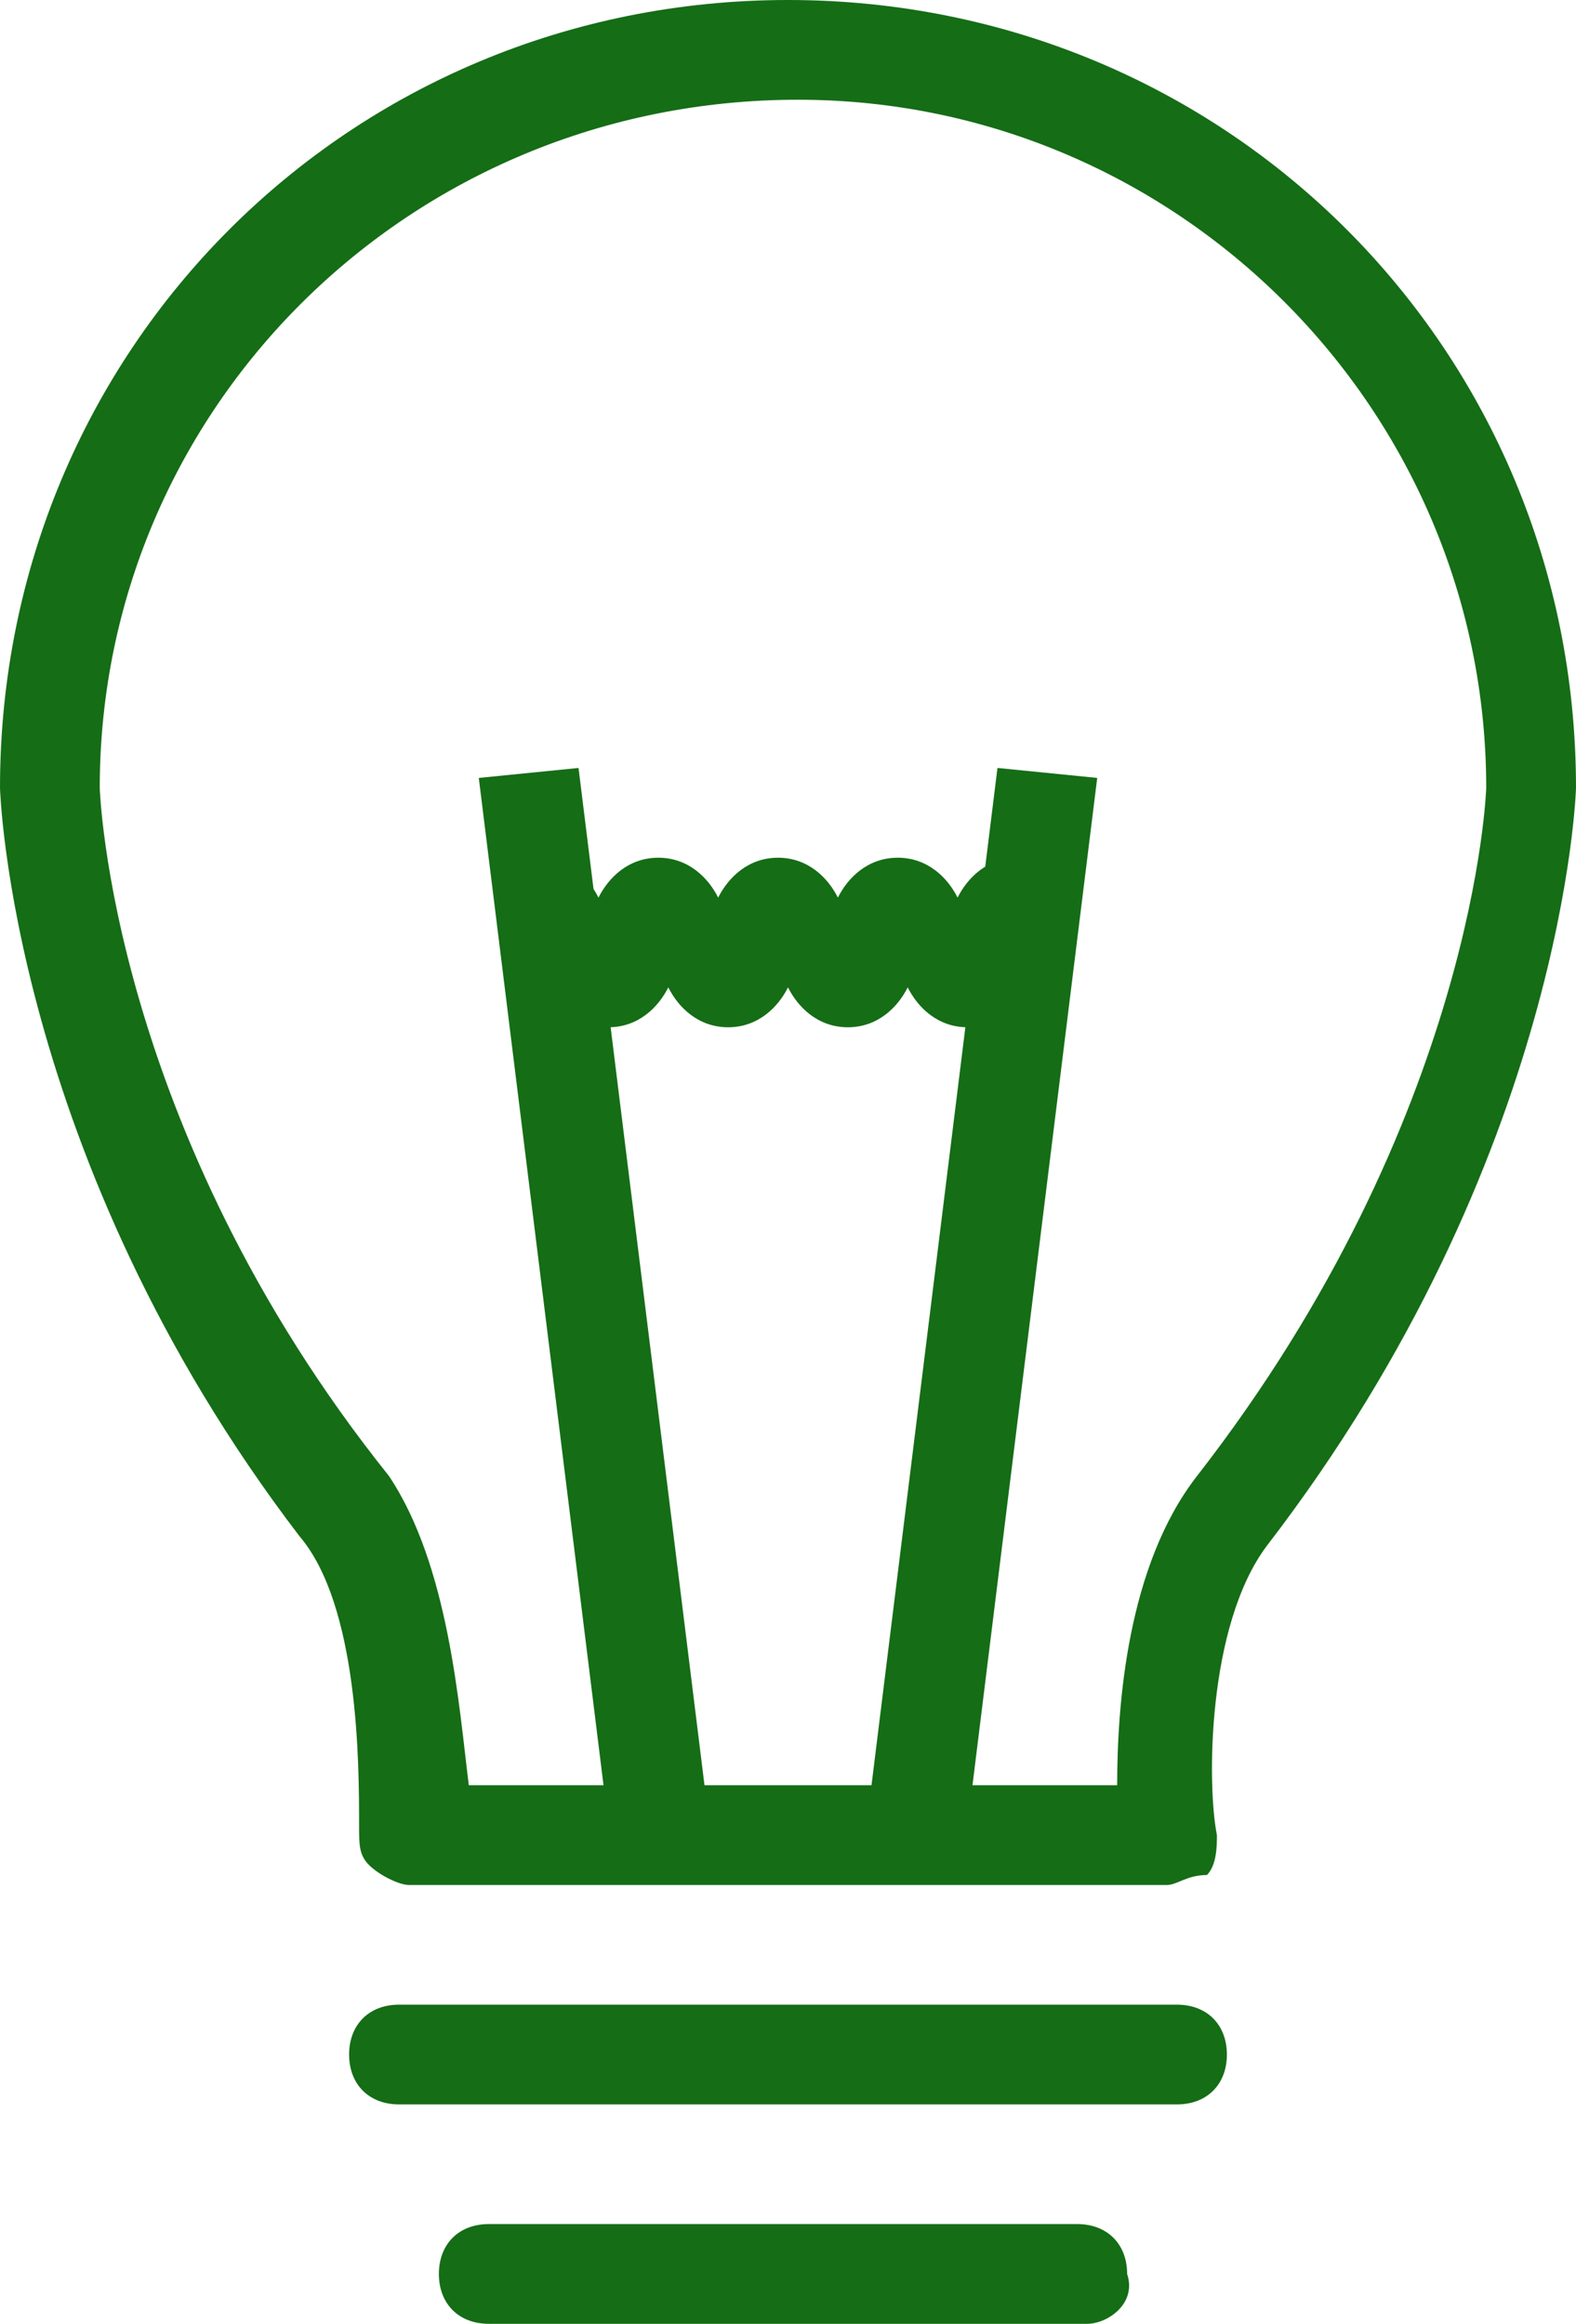
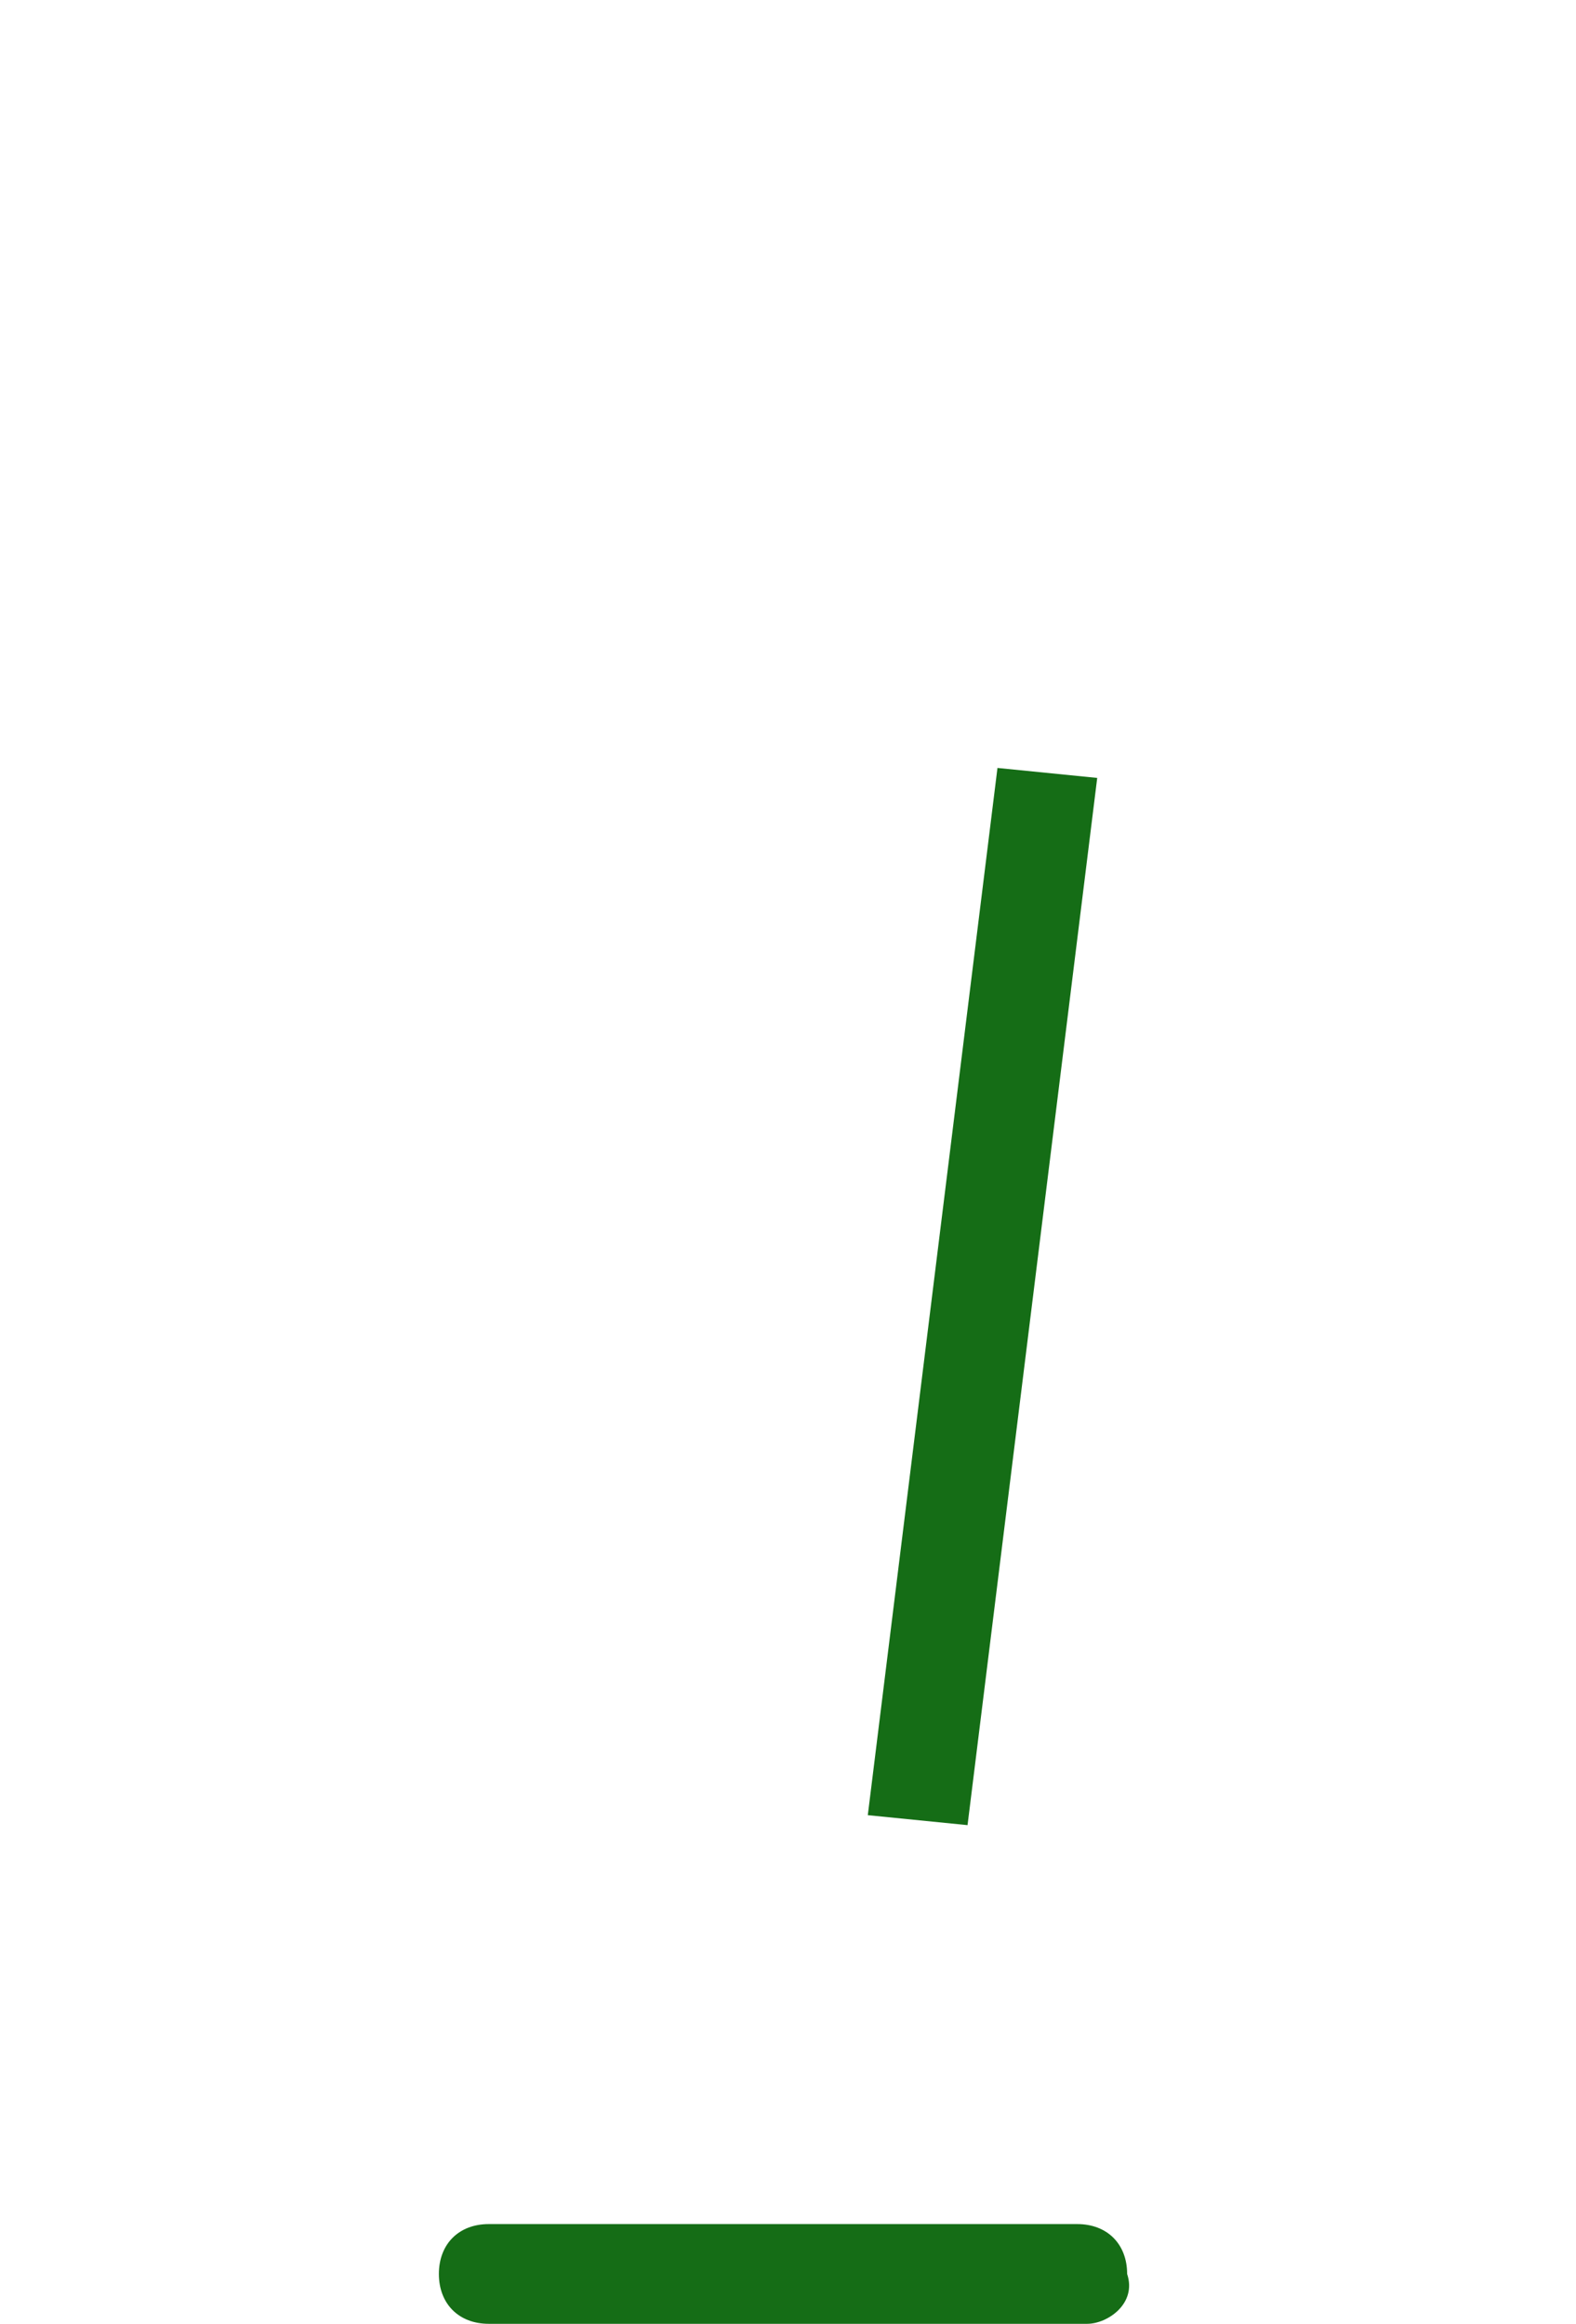
<svg xmlns="http://www.w3.org/2000/svg" version="1.1" id="Layer_1" x="0px" y="0px" viewBox="0 0 15.8 23.3" style="enable-background:new 0 0 15.8 23.3;" xml:space="preserve">
  <style type="text/css">
	.st0{fill:#156D16;}
</style>
  <g>
    <g>
-       <path class="st0" d="M11.7,18.9H4.1c-0.1,0-0.3-0.1-0.4-0.2c-0.1-0.1-0.1-0.2-0.1-0.4c0-0.6,0-2.2-0.6-2.9C0.1,11.6,0,7.9,0,7.9    C0,3.5,3.5,0,7.9,0c4.4,0,7.9,3.5,7.9,7.9c0,0-0.1,3.7-3.1,7.6c-0.6,0.8-0.6,2.4-0.5,2.9c0,0.1,0,0.3-0.1,0.4    C11.9,18.8,11.8,18.9,11.7,18.9L11.7,18.9z M4.7,17.9h6.5c0-0.8,0.1-2.2,0.8-3.1c2.8-3.6,2.9-6.9,2.9-6.9c0-3.8-3.1-6.9-6.9-6.9    C4.1,1,1,4.1,1,7.9c0,0,0.1,3.4,2.9,6.9C4.5,15.7,4.6,17.1,4.7,17.9L4.7,17.9z" />
-     </g>
+       </g>
    <g>
-       <path class="st0" d="M11.8,21.1H4c-0.3,0-0.5-0.2-0.5-0.5c0-0.3,0.2-0.5,0.5-0.5h7.8c0.3,0,0.5,0.2,0.5,0.5    C12.3,20.9,12.1,21.1,11.8,21.1L11.8,21.1z" />
-     </g>
+       </g>
    <g>
      <path class="st0" d="M10.9,23.3H4.9c-0.3,0-0.5-0.2-0.5-0.5c0-0.3,0.2-0.5,0.5-0.5h5.9c0.3,0,0.5,0.2,0.5,0.5    C11.4,23.1,11.1,23.3,10.9,23.3L10.9,23.3z" />
    </g>
    <g>
      <g>
-         <polygon class="st0" points="6.1,18.3 4.8,7.8 5.8,7.7 7.1,18.2 6.1,18.3    " />
-       </g>
+         </g>
      <g>
        <polygon class="st0" points="9.7,18.3 8.7,18.2 10,7.7 11,7.8 9.7,18.3    " />
      </g>
    </g>
    <g>
-       <path class="st0" d="M9.7,10.3c-0.3,0-0.5-0.2-0.6-0.4c-0.1,0.2-0.3,0.4-0.6,0.4c-0.3,0-0.5-0.2-0.6-0.4c-0.1,0.2-0.3,0.4-0.6,0.4    c-0.3,0-0.5-0.2-0.6-0.4c-0.1,0.2-0.3,0.4-0.6,0.4c-0.5,0-0.7-0.4-0.8-0.6c0,0-0.1-0.1-0.1-0.1c0,0,0.1,0.1,0.2,0.1v-1    C5.7,8.6,5.9,8.8,6,9c0.1-0.2,0.3-0.4,0.6-0.4c0.3,0,0.5,0.2,0.6,0.4c0.1-0.2,0.3-0.4,0.6-0.4c0.3,0,0.5,0.2,0.6,0.4    c0.1-0.2,0.3-0.4,0.6-0.4c0.3,0,0.5,0.2,0.6,0.4c0.1-0.2,0.3-0.4,0.6-0.4v1c0.1,0,0.2-0.1,0.2-0.1c0,0,0,0.1-0.1,0.1    C10.3,9.9,10.2,10.3,9.7,10.3L9.7,10.3z" />
-     </g>
+       </g>
  </g>
</svg>